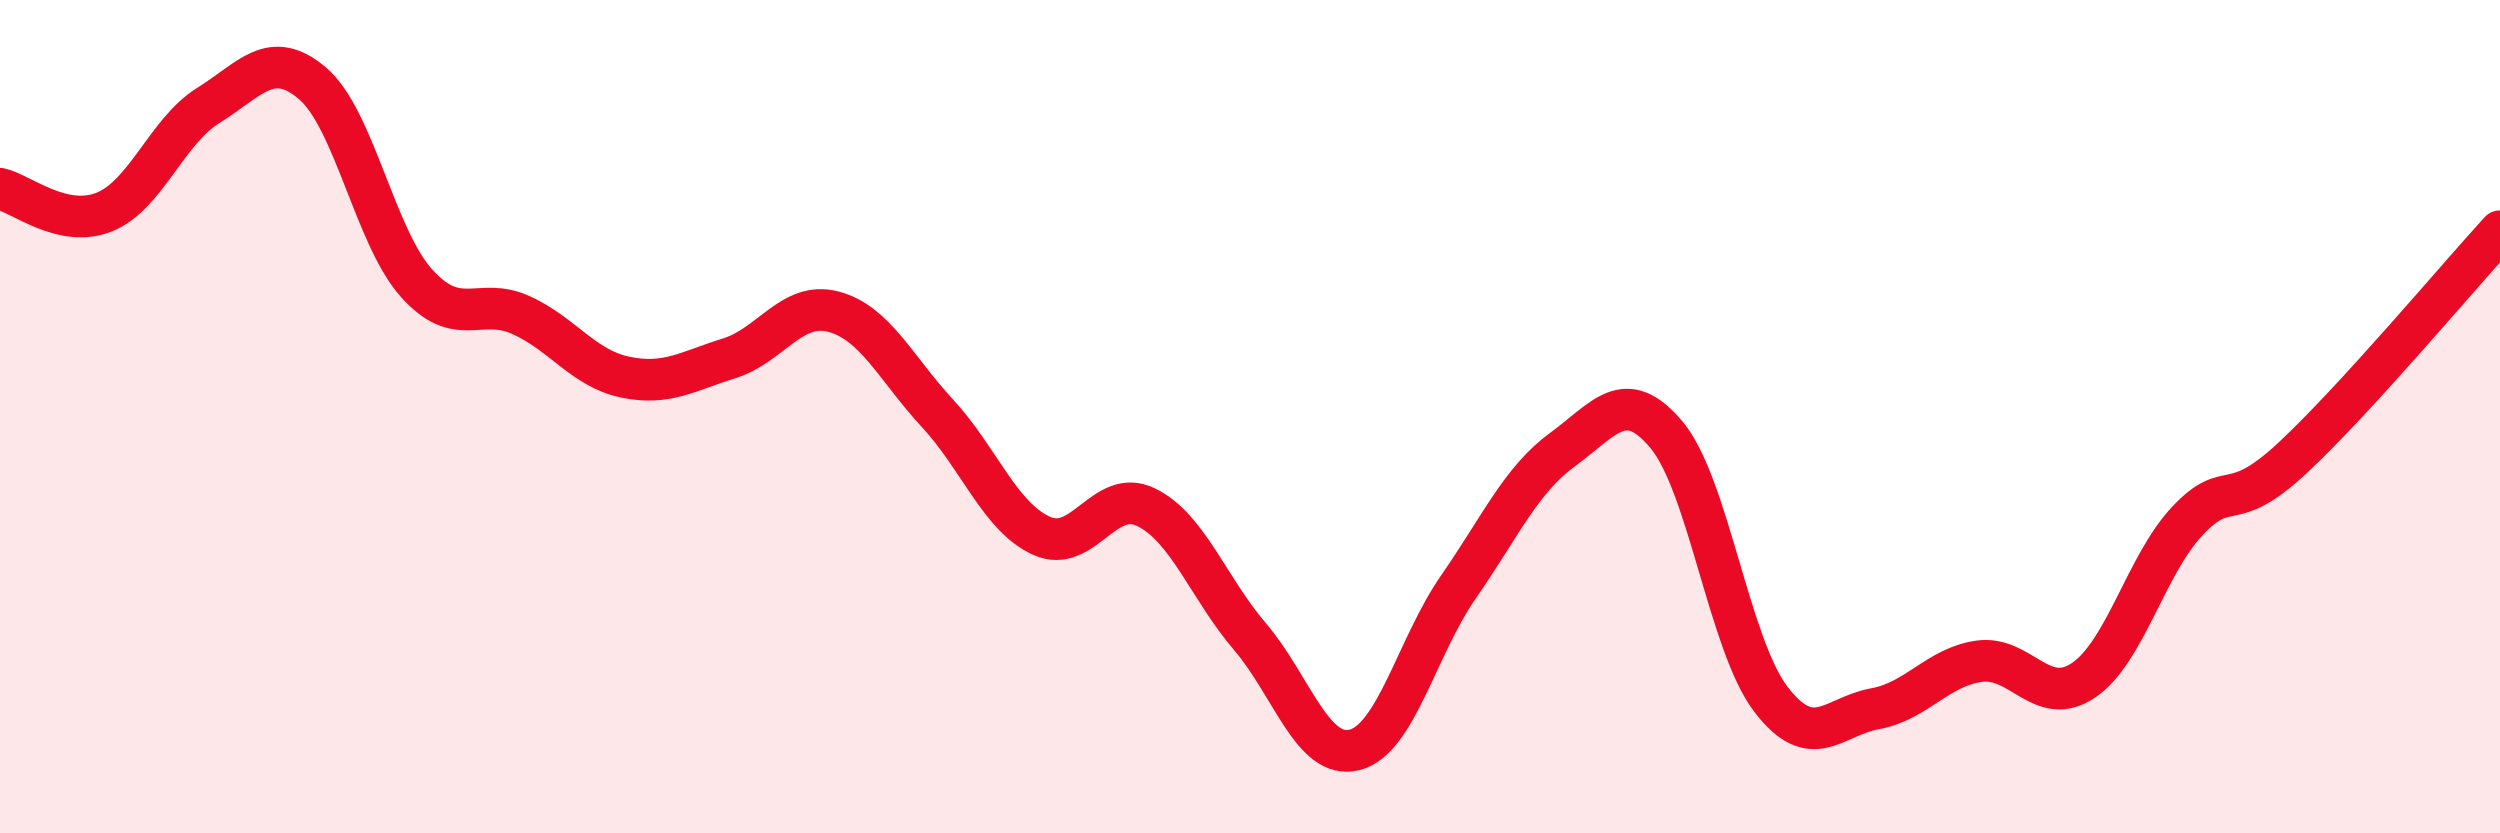
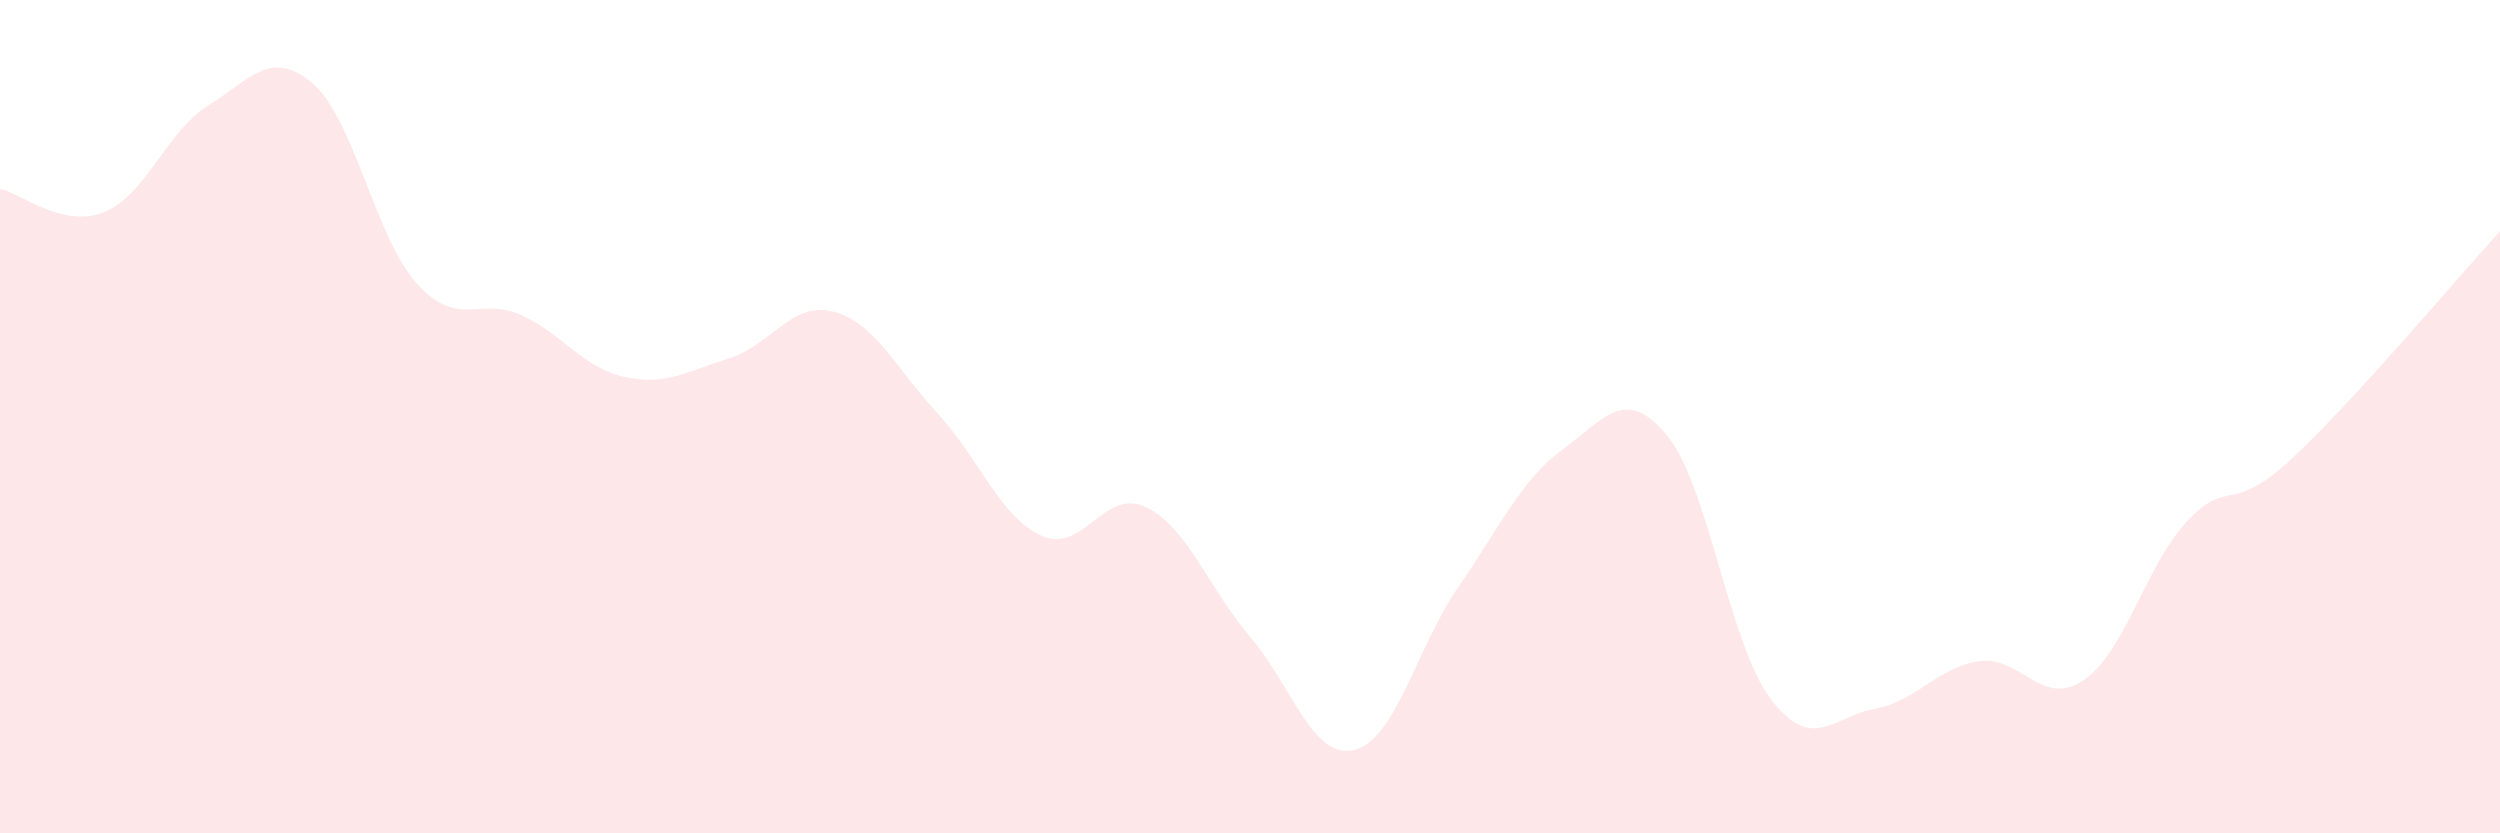
<svg xmlns="http://www.w3.org/2000/svg" width="60" height="20" viewBox="0 0 60 20">
  <path d="M 0,4.53 C 0.5,4.64 1.5,5.49 2.5,5.09 C 3.5,4.69 4,3.15 5,2.53 C 6,1.91 6.5,1.15 7.5,2 C 8.5,2.85 9,5.69 10,6.8 C 11,7.91 11.5,7.11 12.5,7.56 C 13.5,8.01 14,8.84 15,9.05 C 16,9.26 16.5,8.91 17.5,8.6 C 18.5,8.29 19,7.22 20,7.48 C 21,7.74 21.5,8.84 22.5,9.92 C 23.5,11 24,12.41 25,12.86 C 26,13.31 26.5,11.69 27.5,12.17 C 28.5,12.65 29,14.11 30,15.28 C 31,16.45 31.5,18.24 32.5,18 C 33.5,17.76 34,15.53 35,14.09 C 36,12.65 36.5,11.52 37.5,10.79 C 38.5,10.06 39,9.24 40,10.44 C 41,11.64 41.5,15.47 42.5,16.78 C 43.5,18.09 44,17.19 45,17.01 C 46,16.83 46.5,16.01 47.5,15.87 C 48.5,15.73 49,17 50,16.33 C 51,15.66 51.5,13.56 52.5,12.5 C 53.5,11.44 53.5,12.4 55,11.01 C 56.5,9.62 59,6.64 60,5.55L60 20L0 20Z" fill="#EB0A25" opacity="0.1" stroke-linecap="round" stroke-linejoin="round" />
-   <path d="M 0,4.53 C 0.5,4.64 1.5,5.49 2.5,5.09 C 3.5,4.69 4,3.15 5,2.53 C 6,1.91 6.5,1.15 7.5,2 C 8.5,2.85 9,5.69 10,6.8 C 11,7.91 11.5,7.11 12.5,7.56 C 13.5,8.01 14,8.84 15,9.05 C 16,9.26 16.5,8.91 17.5,8.6 C 18.5,8.29 19,7.22 20,7.48 C 21,7.74 21.5,8.84 22.5,9.92 C 23.5,11 24,12.41 25,12.86 C 26,13.31 26.5,11.69 27.5,12.17 C 28.5,12.65 29,14.11 30,15.28 C 31,16.45 31.5,18.24 32.5,18 C 33.5,17.76 34,15.53 35,14.09 C 36,12.65 36.5,11.52 37.5,10.79 C 38.5,10.06 39,9.24 40,10.44 C 41,11.64 41.5,15.47 42.5,16.78 C 43.5,18.09 44,17.19 45,17.01 C 46,16.83 46.5,16.01 47.5,15.87 C 48.5,15.73 49,17 50,16.33 C 51,15.66 51.5,13.56 52.5,12.5 C 53.5,11.44 53.5,12.4 55,11.01 C 56.5,9.62 59,6.64 60,5.55" stroke="#EB0A25" stroke-width="1" fill="none" stroke-linecap="round" stroke-linejoin="round" />
</svg>